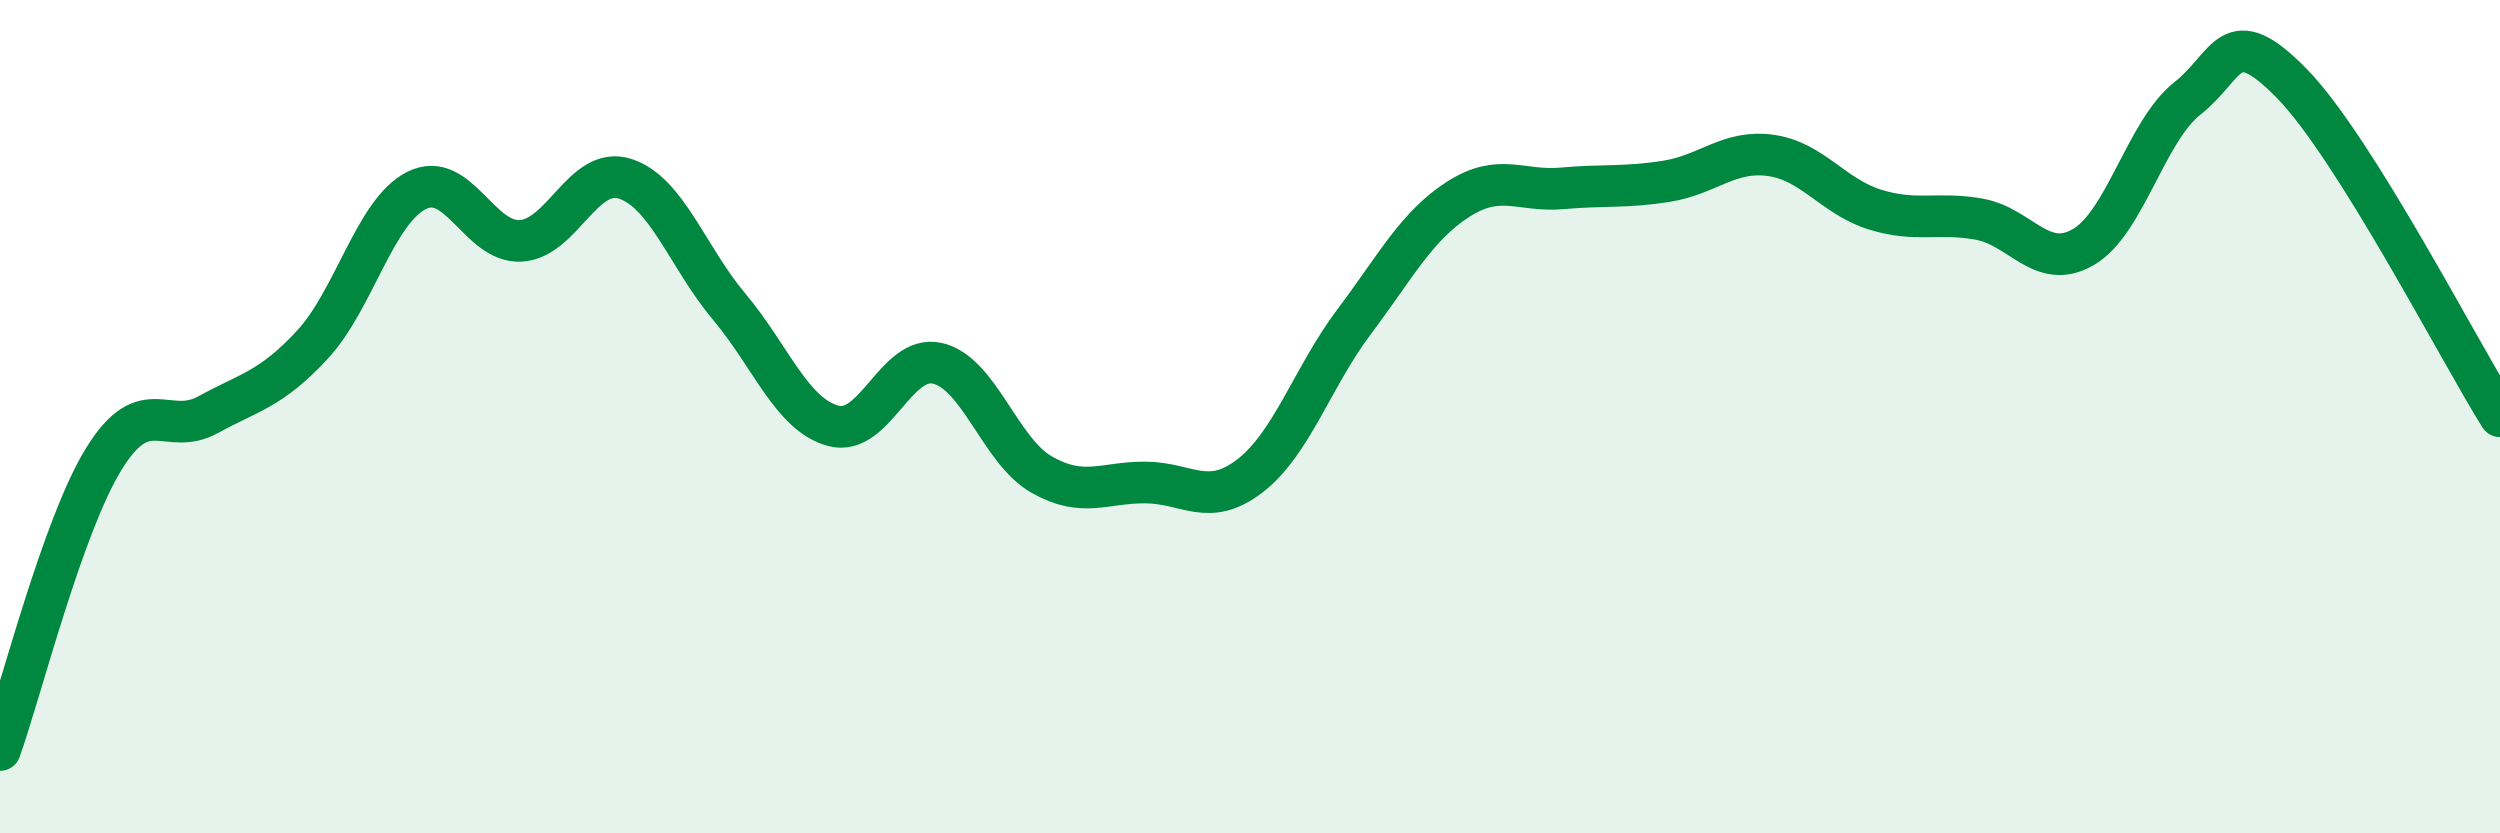
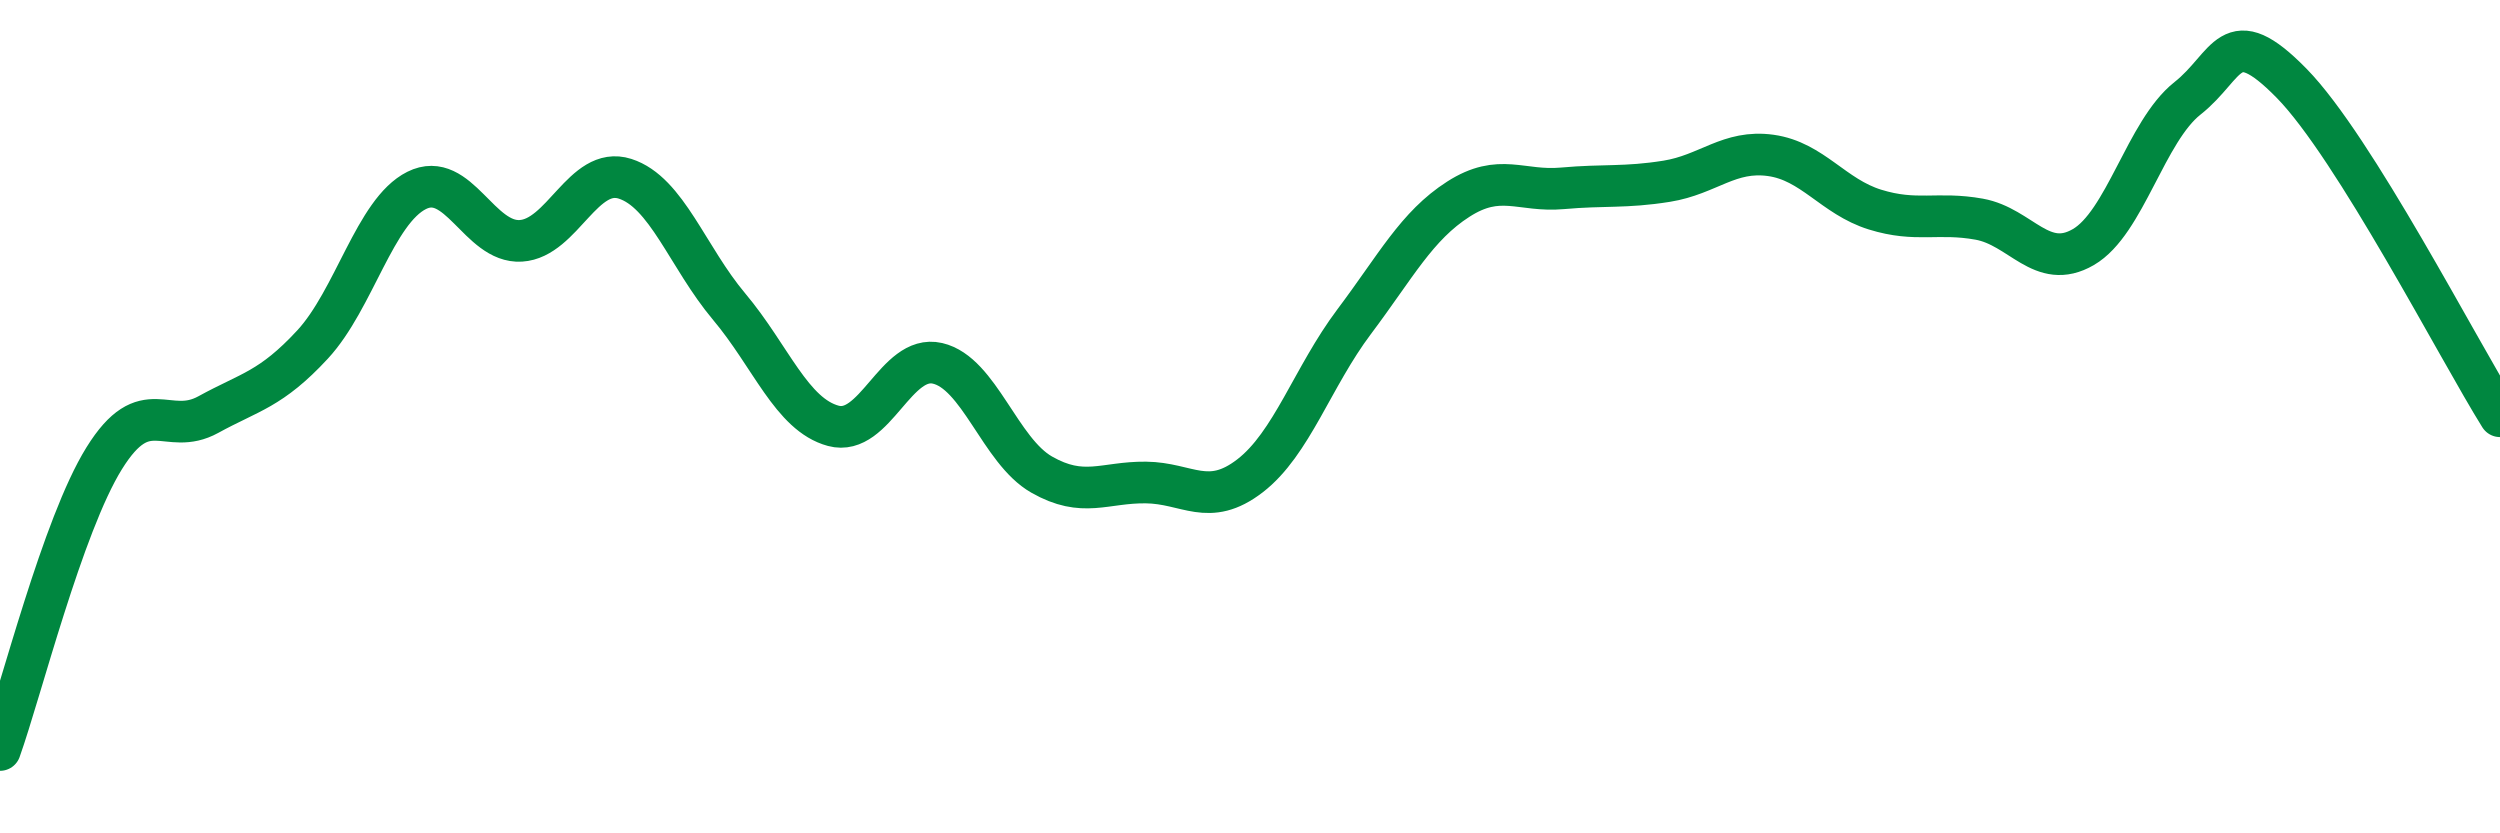
<svg xmlns="http://www.w3.org/2000/svg" width="60" height="20" viewBox="0 0 60 20">
-   <path d="M 0,18 C 0.5,16.6 1.5,12.61 2.5,11 C 3.5,9.39 4,10.5 5,9.95 C 6,9.4 6.5,9.35 7.5,8.27 C 8.5,7.19 9,5.07 10,4.57 C 11,4.07 11.5,5.84 12.5,5.78 C 13.5,5.72 14,3.97 15,4.29 C 16,4.61 16.5,6.17 17.5,7.36 C 18.5,8.55 19,9.95 20,10.22 C 21,10.49 21.5,8.49 22.5,8.72 C 23.5,8.95 24,10.82 25,11.39 C 26,11.96 26.5,11.57 27.5,11.58 C 28.5,11.59 29,12.19 30,11.42 C 31,10.65 31.5,9.05 32.5,7.72 C 33.5,6.39 34,5.42 35,4.78 C 36,4.14 36.5,4.61 37.5,4.52 C 38.5,4.43 39,4.51 40,4.35 C 41,4.19 41.5,3.59 42.5,3.73 C 43.5,3.87 44,4.72 45,5.03 C 46,5.34 46.5,5.08 47.5,5.26 C 48.5,5.44 49,6.51 50,5.93 C 51,5.35 51.5,3.15 52.5,2.36 C 53.5,1.57 53.5,0.47 55,2 C 56.5,3.53 59,8.39 60,9.99L60 20L0 20Z" fill="#008740" opacity="0.1" stroke-linecap="round" stroke-linejoin="round" />
  <path d="M 0,18 C 0.5,16.6 1.5,12.61 2.5,11 C 3.5,9.39 4,10.5 5,9.95 C 6,9.4 6.5,9.35 7.5,8.27 C 8.5,7.19 9,5.07 10,4.57 C 11,4.07 11.5,5.84 12.5,5.78 C 13.5,5.72 14,3.97 15,4.29 C 16,4.61 16.5,6.17 17.5,7.36 C 18.5,8.55 19,9.95 20,10.22 C 21,10.49 21.5,8.49 22.5,8.72 C 23.5,8.95 24,10.82 25,11.39 C 26,11.96 26.5,11.57 27.5,11.58 C 28.5,11.59 29,12.19 30,11.42 C 31,10.65 31.5,9.05 32.5,7.72 C 33.5,6.39 34,5.42 35,4.78 C 36,4.14 36.5,4.61 37.5,4.52 C 38.5,4.43 39,4.51 40,4.35 C 41,4.19 41.5,3.59 42.5,3.73 C 43.5,3.87 44,4.72 45,5.03 C 46,5.34 46.5,5.08 47.5,5.26 C 48.5,5.44 49,6.51 50,5.93 C 51,5.35 51.5,3.15 52.5,2.36 C 53.5,1.57 53.5,0.47 55,2 C 56.5,3.53 59,8.39 60,9.99" stroke="#008740" stroke-width="1" fill="none" stroke-linecap="round" stroke-linejoin="round" />
</svg>